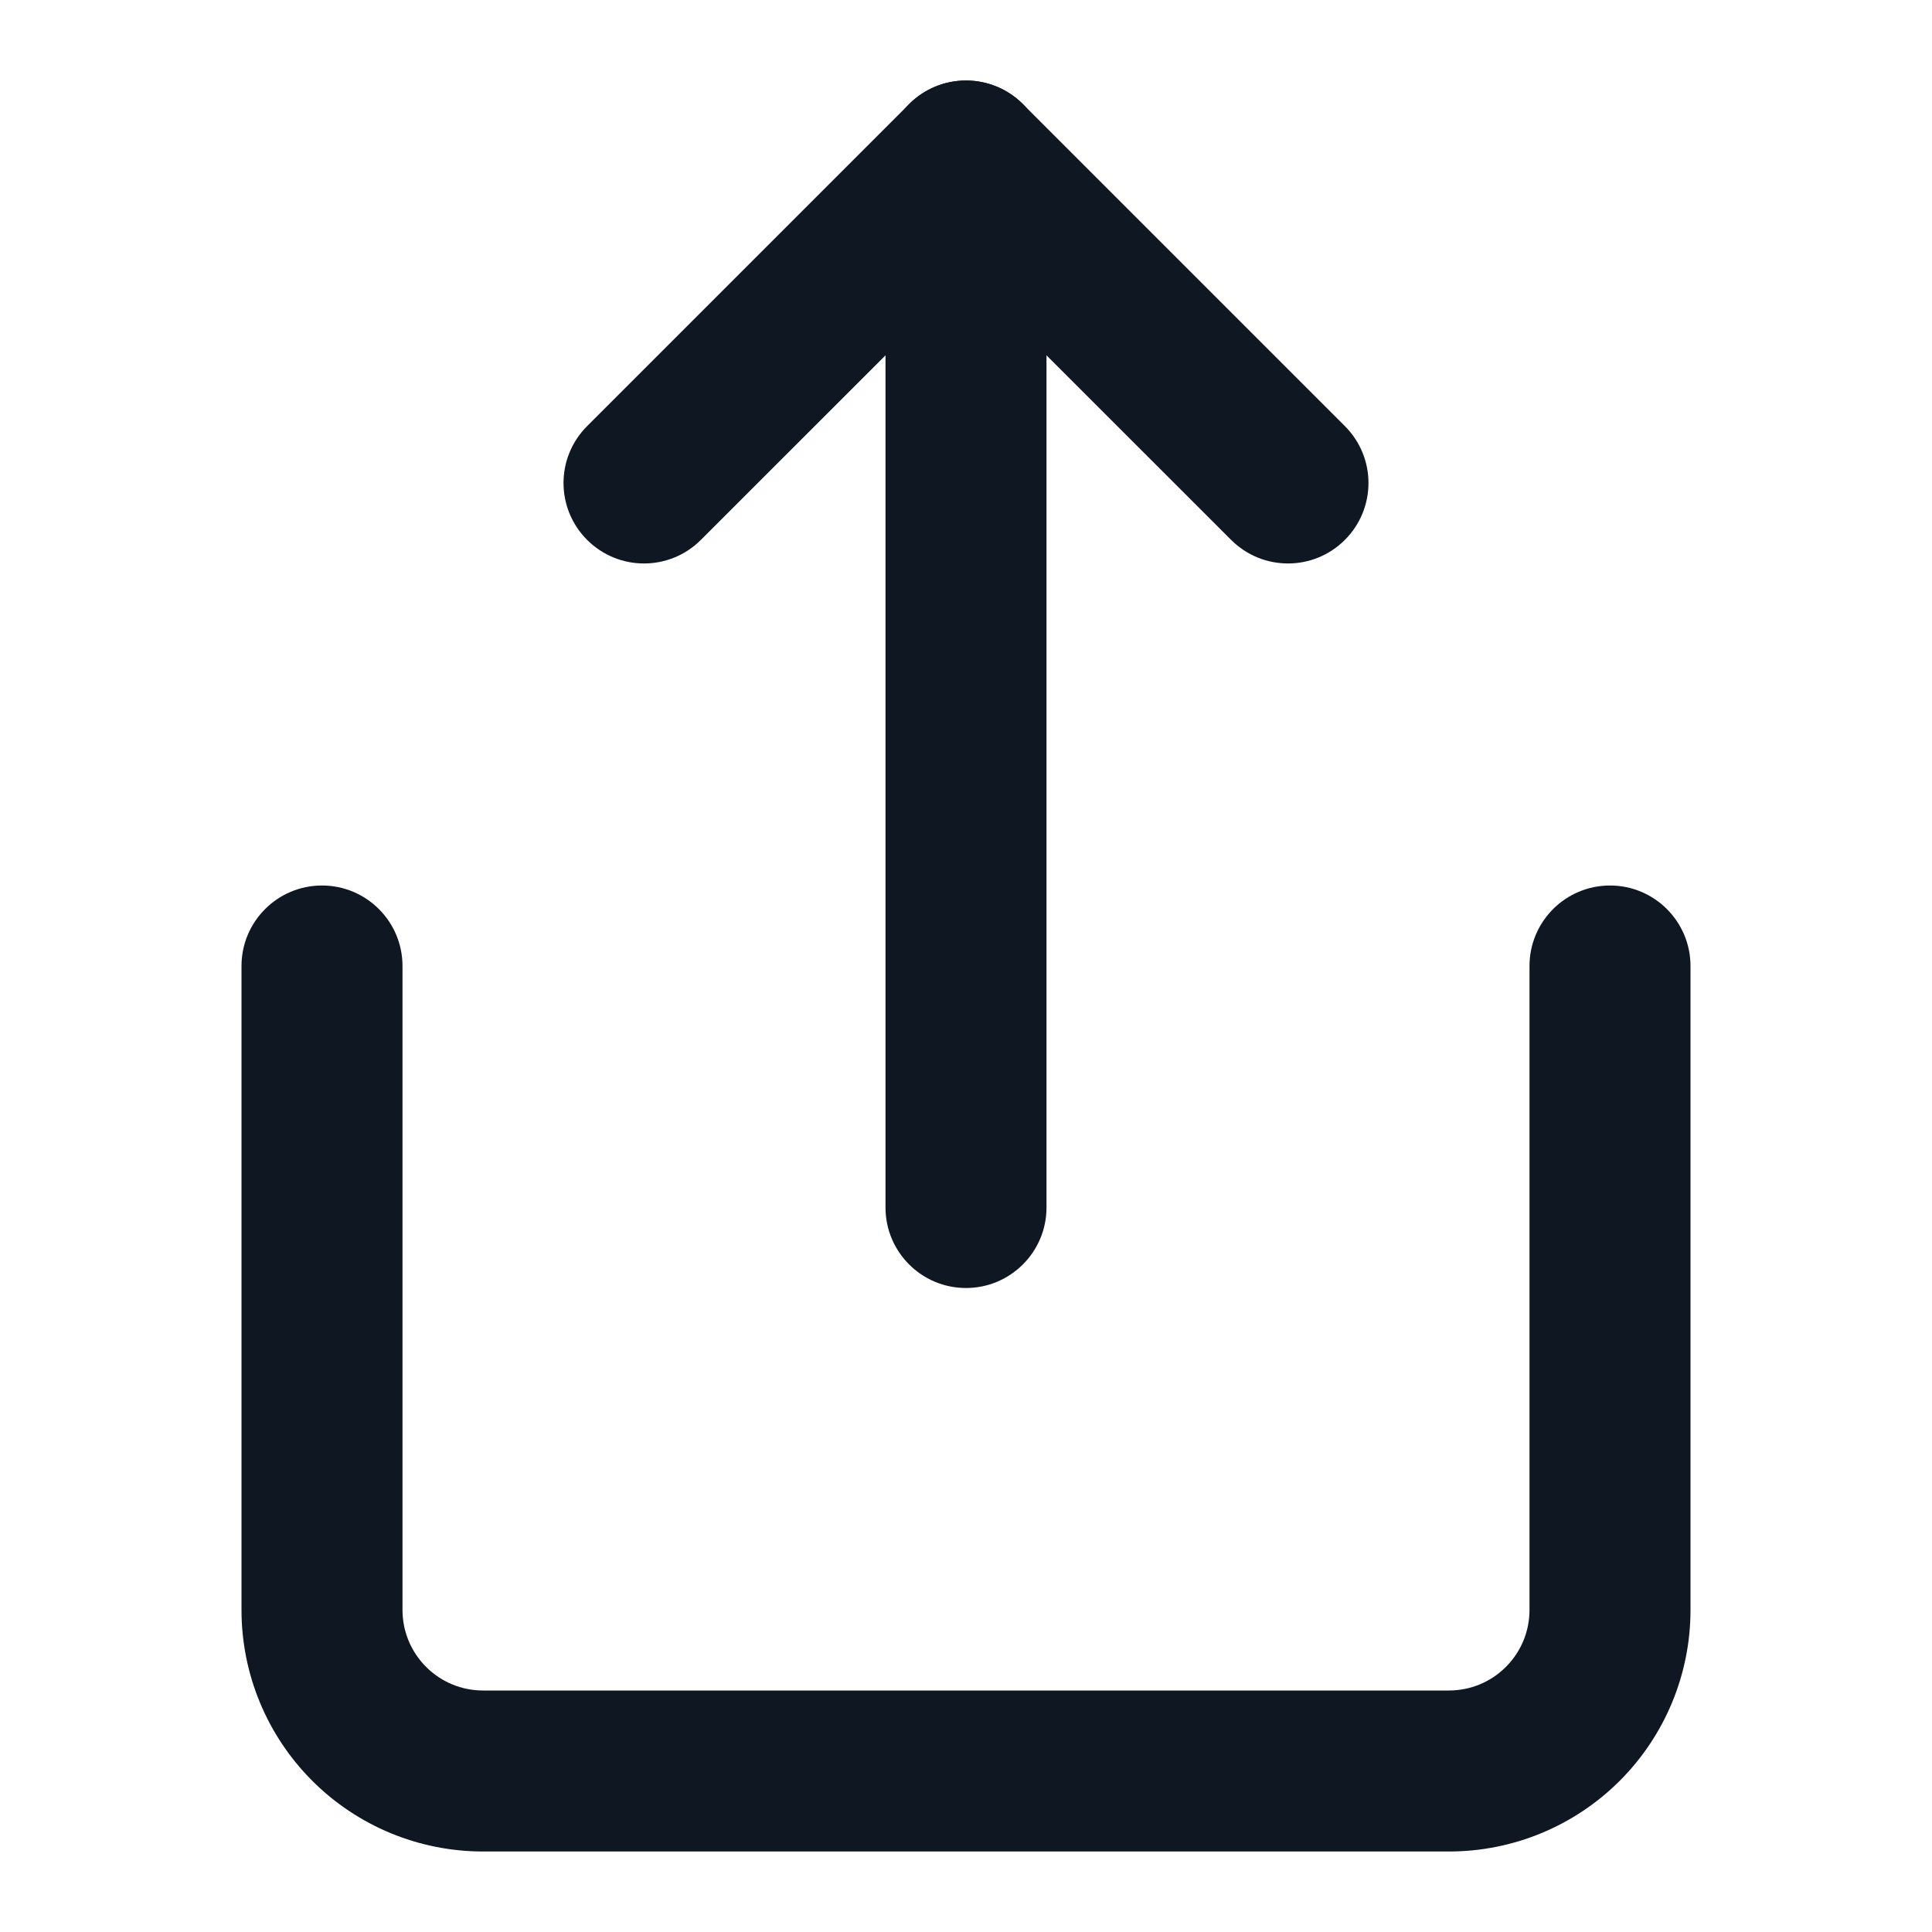
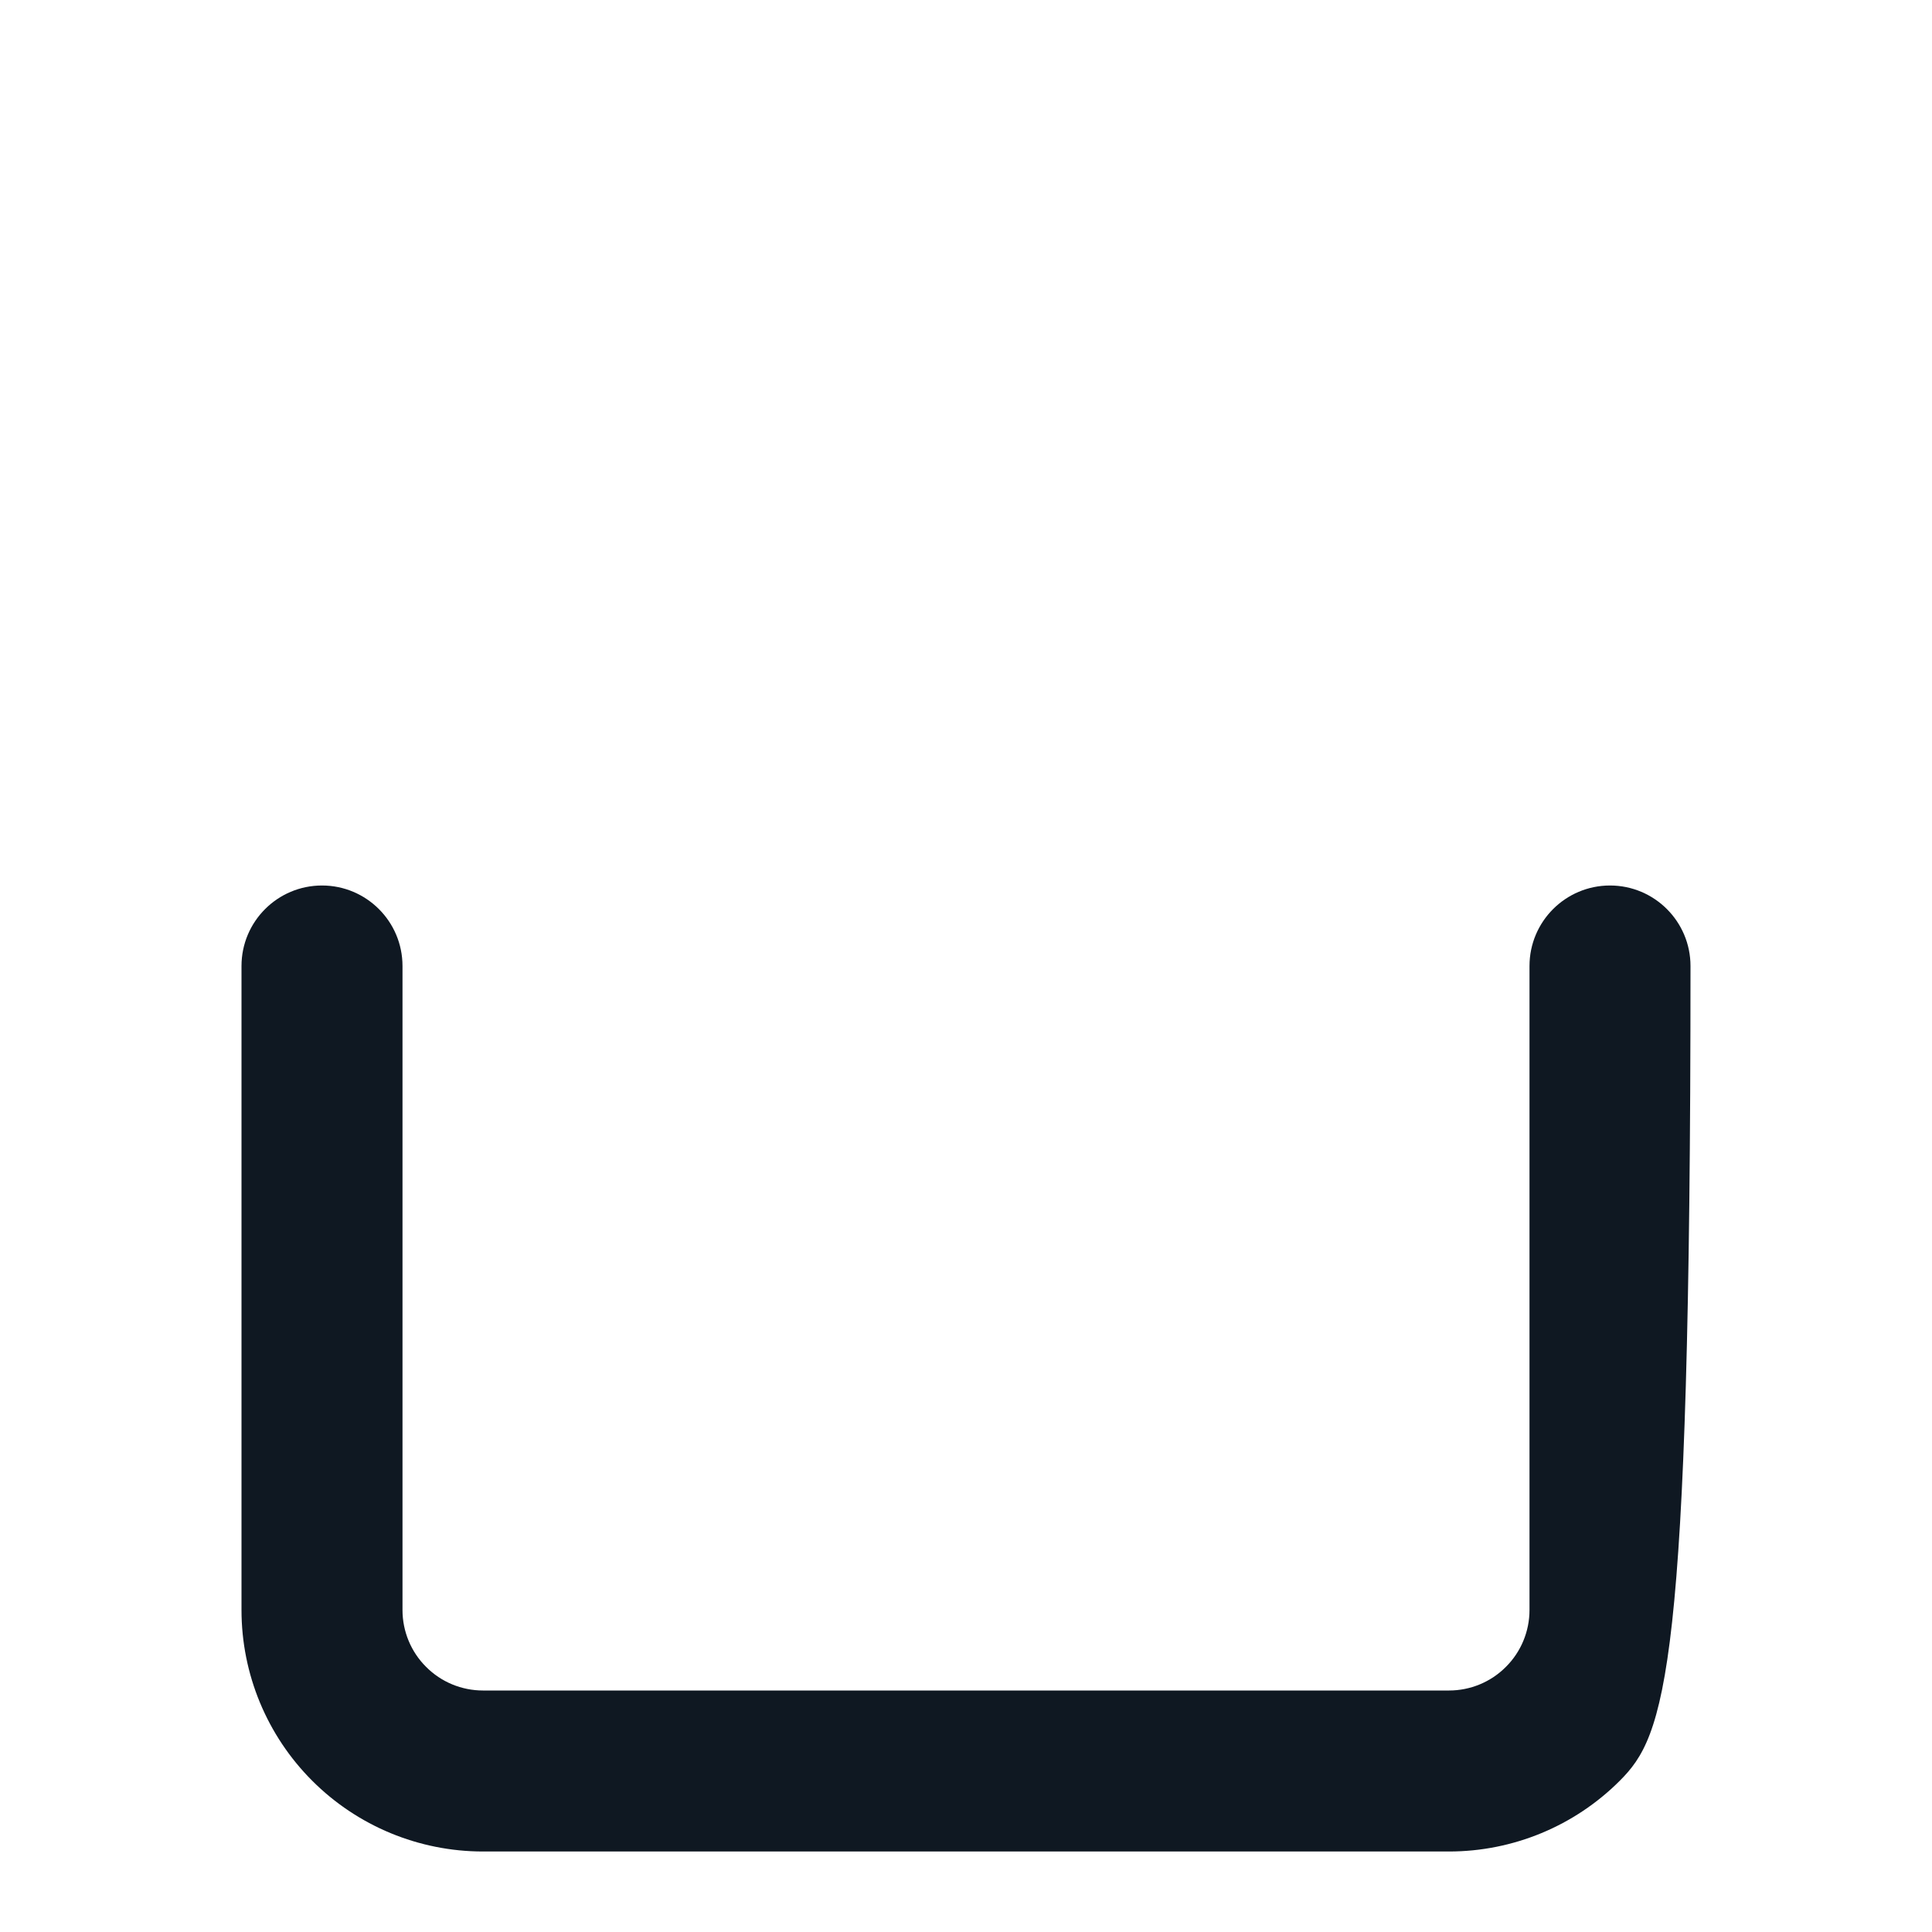
<svg xmlns="http://www.w3.org/2000/svg" width="18" height="18" viewBox="0 0 18 18" fill="none">
-   <path fill-rule="evenodd" clip-rule="evenodd" d="M3 8.25C3.414 8.25 3.75 8.586 3.75 9V15C3.75 15.199 3.829 15.39 3.97 15.53C4.11 15.671 4.301 15.75 4.5 15.75H13.5C13.699 15.75 13.89 15.671 14.03 15.53C14.171 15.39 14.25 15.199 14.25 15V9C14.25 8.586 14.586 8.25 15 8.25C15.414 8.25 15.75 8.586 15.75 9V15C15.75 15.597 15.513 16.169 15.091 16.591C14.669 17.013 14.097 17.25 13.5 17.25H4.5C3.903 17.25 3.331 17.013 2.909 16.591C2.487 16.169 2.25 15.597 2.25 15V9C2.25 8.586 2.586 8.25 3 8.25Z" fill="#0F1822" />
-   <path fill-rule="evenodd" clip-rule="evenodd" d="M8.47 0.97C8.763 0.677 9.237 0.677 9.53 0.97L12.53 3.97C12.823 4.263 12.823 4.737 12.53 5.03C12.237 5.323 11.763 5.323 11.47 5.03L9 2.561L6.53 5.03C6.237 5.323 5.763 5.323 5.47 5.03C5.177 4.737 5.177 4.263 5.47 3.97L8.47 0.97Z" fill="#0F1822" />
-   <path fill-rule="evenodd" clip-rule="evenodd" d="M9 0.75C9.414 0.75 9.75 1.086 9.75 1.5V11.25C9.75 11.664 9.414 12 9 12C8.586 12 8.25 11.664 8.25 11.25V1.5C8.25 1.086 8.586 0.75 9 0.75Z" fill="#0F1822" />
+   <path fill-rule="evenodd" clip-rule="evenodd" d="M3 8.25C3.414 8.25 3.75 8.586 3.75 9V15C3.75 15.199 3.829 15.39 3.97 15.53C4.11 15.671 4.301 15.75 4.5 15.75H13.5C13.699 15.75 13.89 15.671 14.03 15.53C14.171 15.39 14.25 15.199 14.25 15V9C14.25 8.586 14.586 8.25 15 8.25C15.414 8.25 15.75 8.586 15.75 9C15.75 15.597 15.513 16.169 15.091 16.591C14.669 17.013 14.097 17.25 13.5 17.25H4.5C3.903 17.25 3.331 17.013 2.909 16.591C2.487 16.169 2.25 15.597 2.25 15V9C2.25 8.586 2.586 8.25 3 8.25Z" fill="#0F1822" />
</svg>